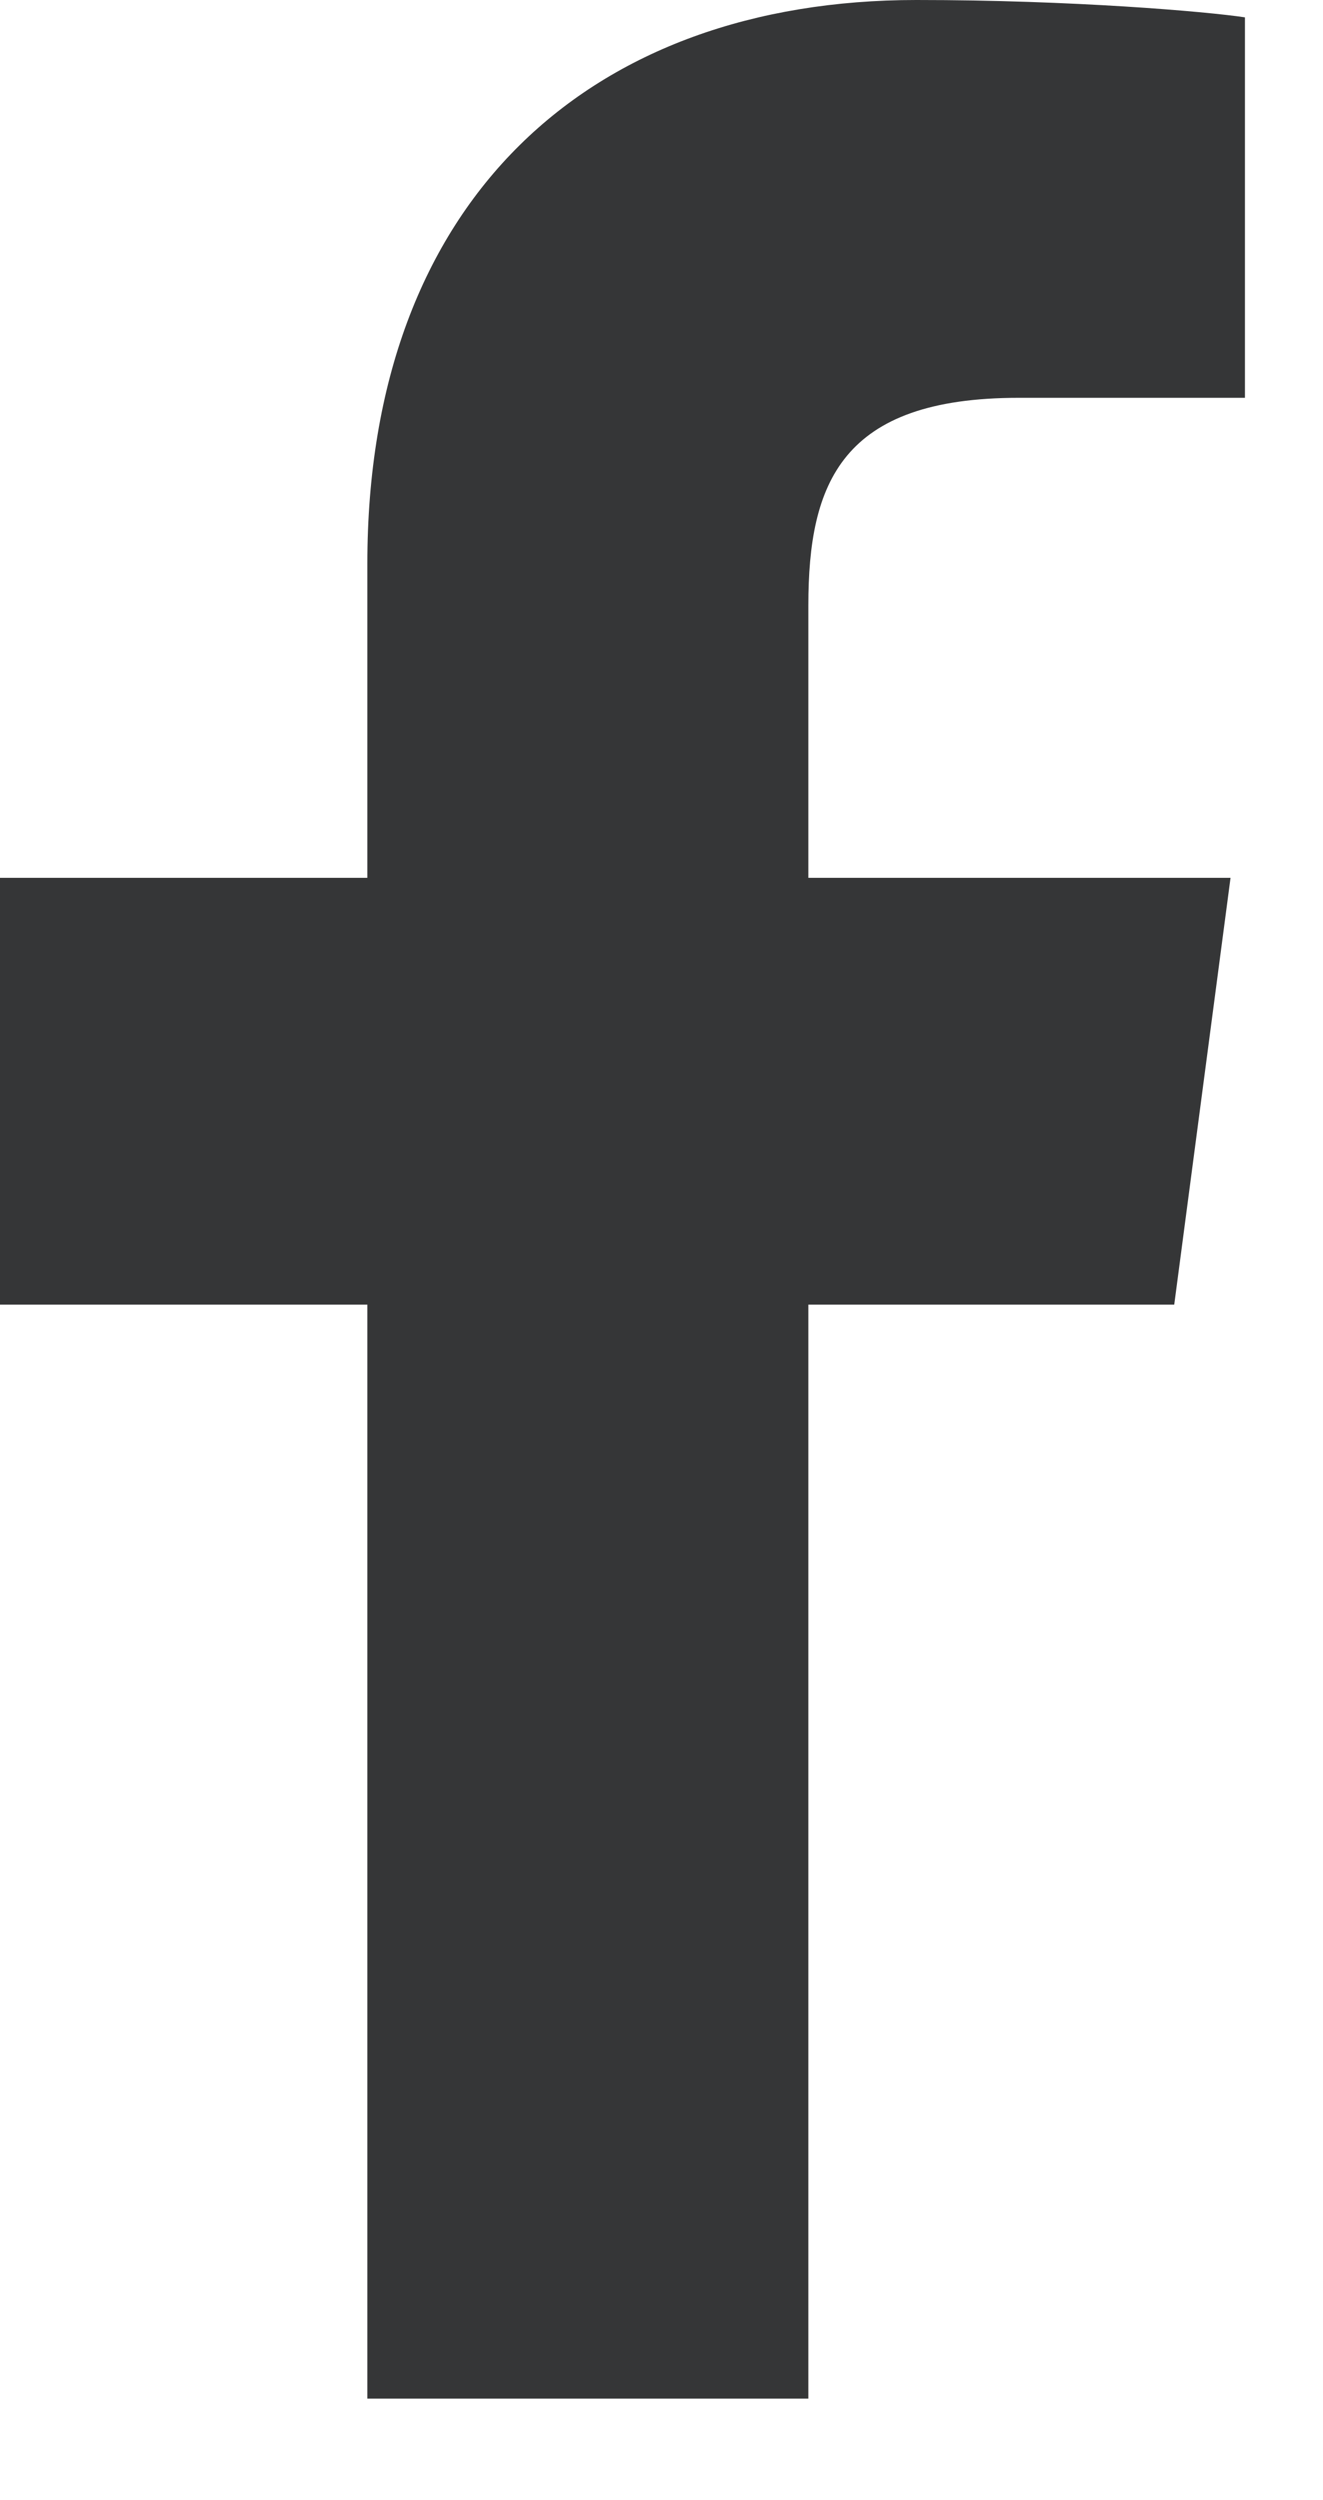
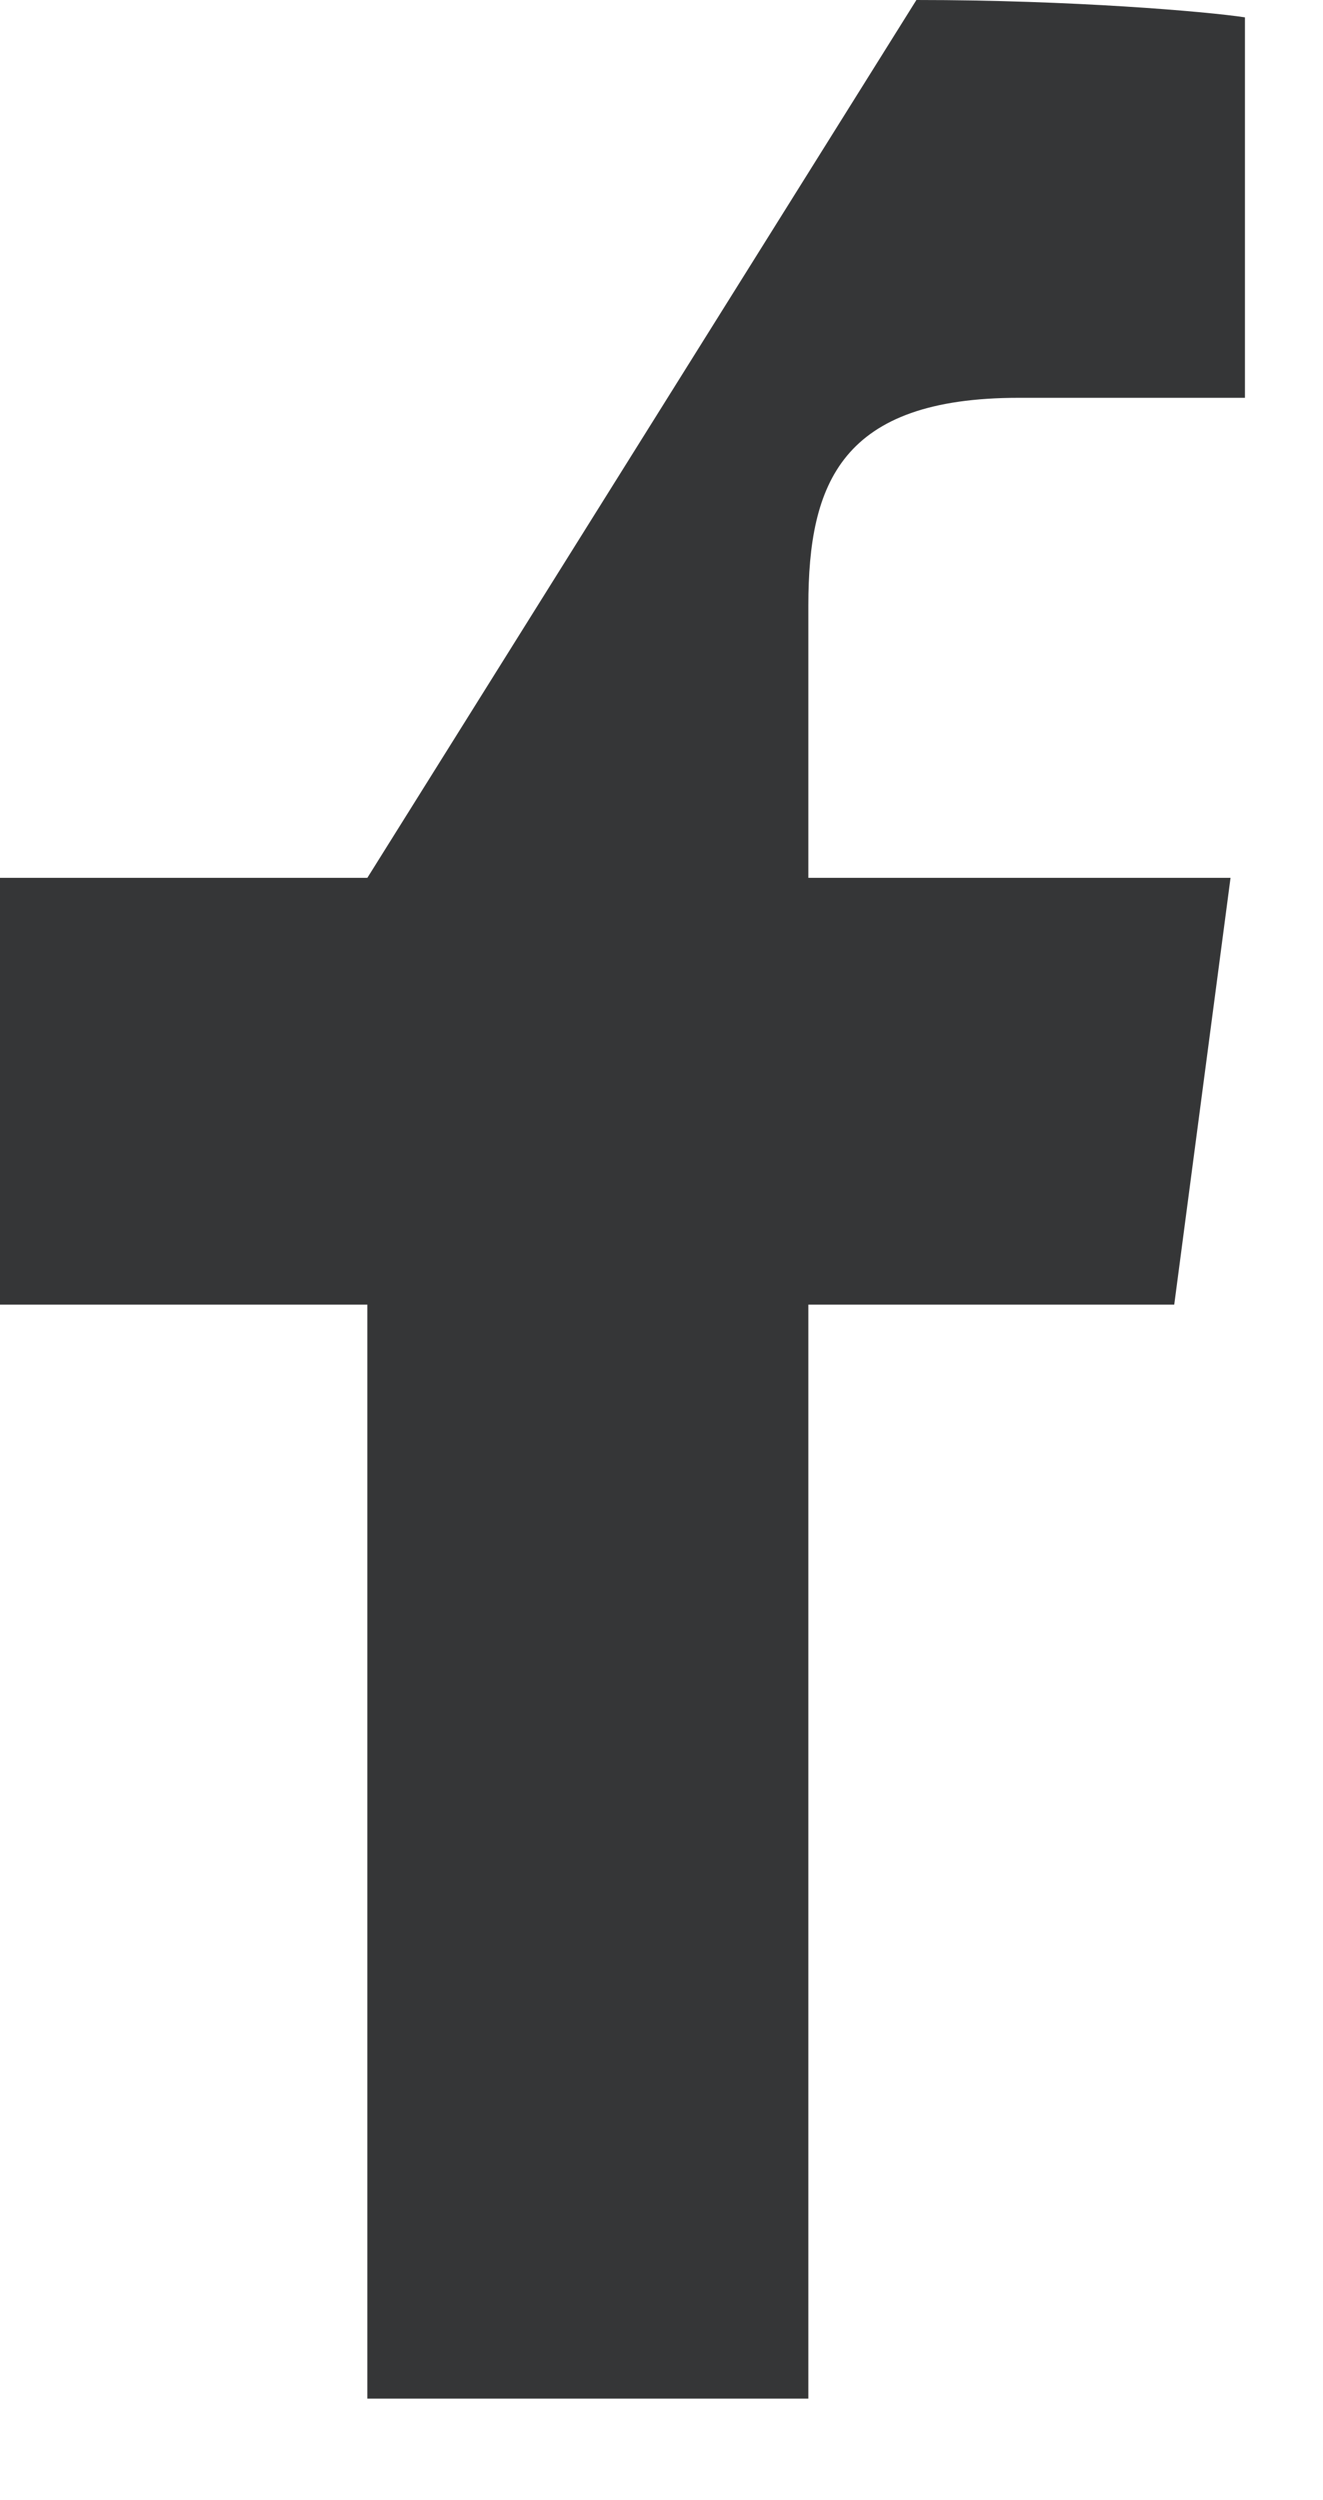
<svg xmlns="http://www.w3.org/2000/svg" xmlns:ns1="http://www.bohemiancoding.com/sketch/ns" width="9px" height="17px" viewBox="0 0 9 17" version="1.1">
  <title>iconFacebook</title>
  <desc>Created with sketchtool.</desc>
  <defs />
  <g id="Page-1" stroke="none" stroke-width="1" fill="none" fill-rule="evenodd" ns1:type="MSPage">
    <g id="[Footer]-1200px-(expanded)" ns1:type="MSArtboardGroup" transform="translate(-308, -133)" fill="#353637">
      <g id="footer-expanded" ns1:type="MSLayerGroup" transform="translate(164, 61)">
        <g id="left" transform="translate(56, 71)" ns1:type="MSShapeGroup">
          <g id="facebook" transform="translate(88, 0)">
-             <path d="M8.469,1.118 C8.204,1.078 7.292,1 6.234,1 C4.019,1 2.499,2.353 2.499,4.832 L2.499,6.969 L0,6.969 L0,9.871 L2.499,9.871 L2.499,17.31 L5.499,17.31 L5.499,9.871 L7.988,9.871 L8.371,6.969 L5.499,6.969 L5.499,5.117 C5.499,4.284 5.724,3.705 6.93,3.705 L8.469,3.705 L8.469,1.118 Z" id="iconFacebook" />
+             <path d="M8.469,1.118 C8.204,1.078 7.292,1 6.234,1 L2.499,6.969 L0,6.969 L0,9.871 L2.499,9.871 L2.499,17.31 L5.499,17.31 L5.499,9.871 L7.988,9.871 L8.371,6.969 L5.499,6.969 L5.499,5.117 C5.499,4.284 5.724,3.705 6.93,3.705 L8.469,3.705 L8.469,1.118 Z" id="iconFacebook" />
          </g>
        </g>
      </g>
    </g>
  </g>
</svg>